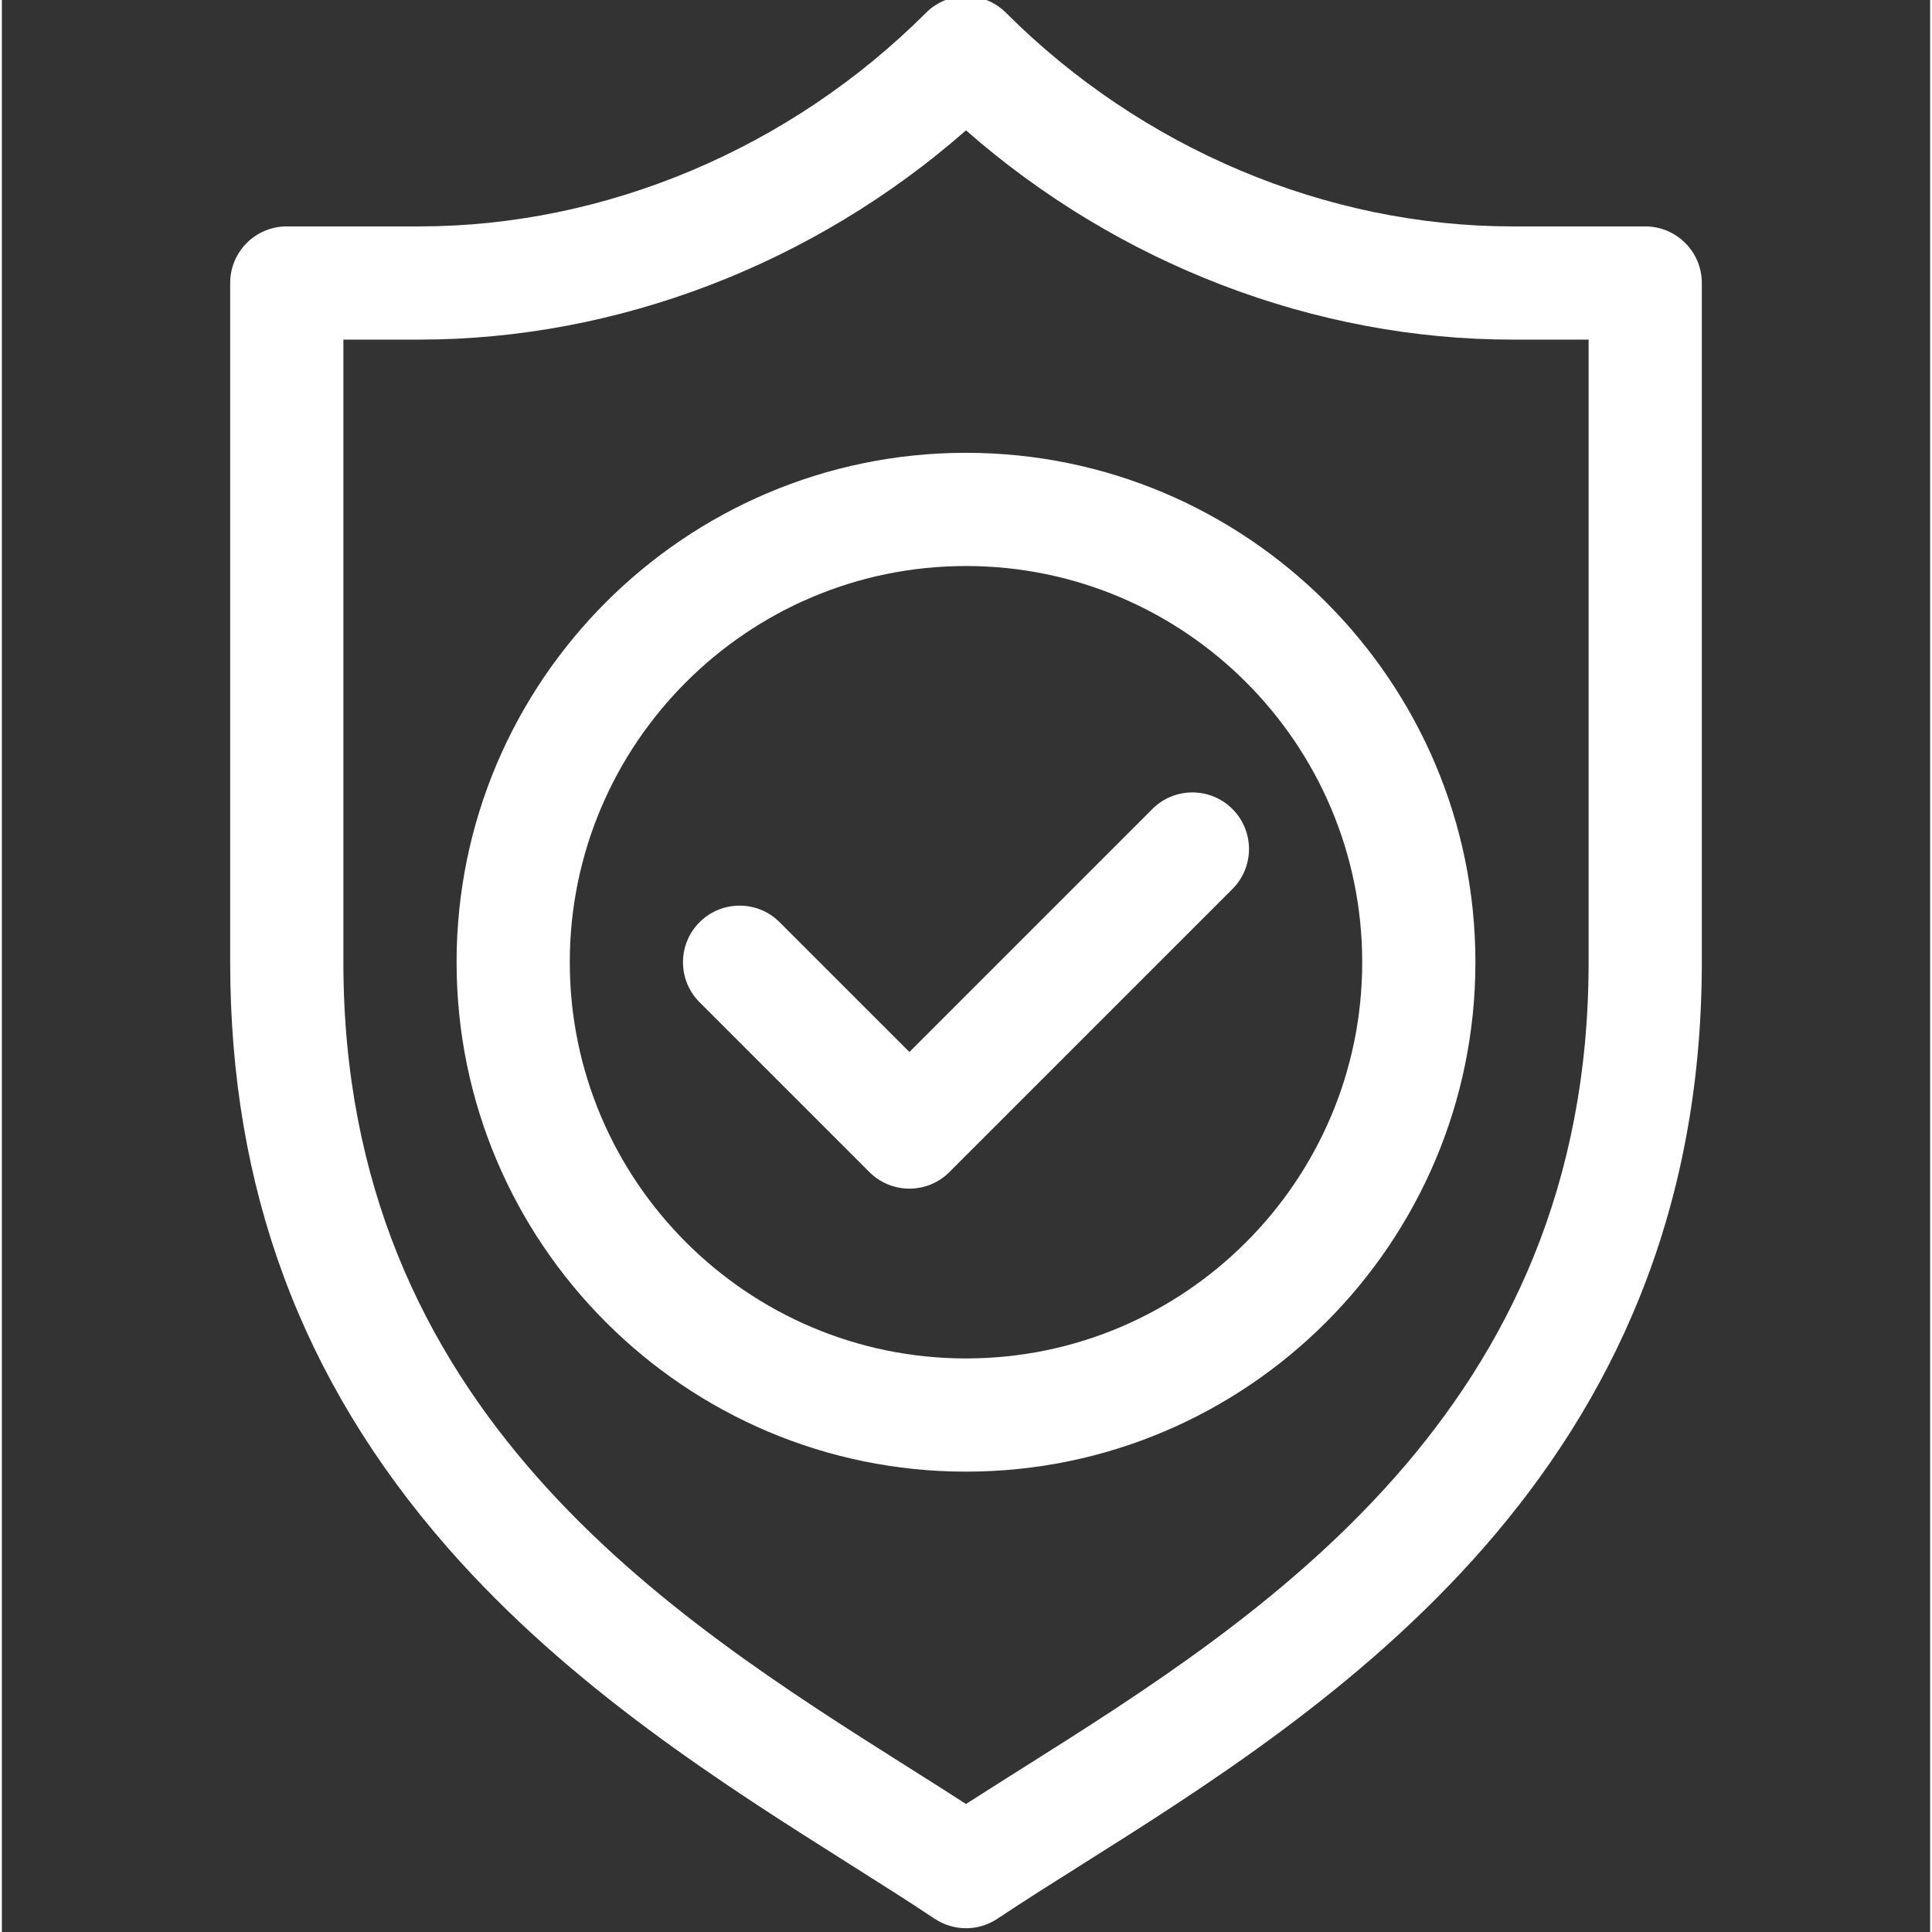
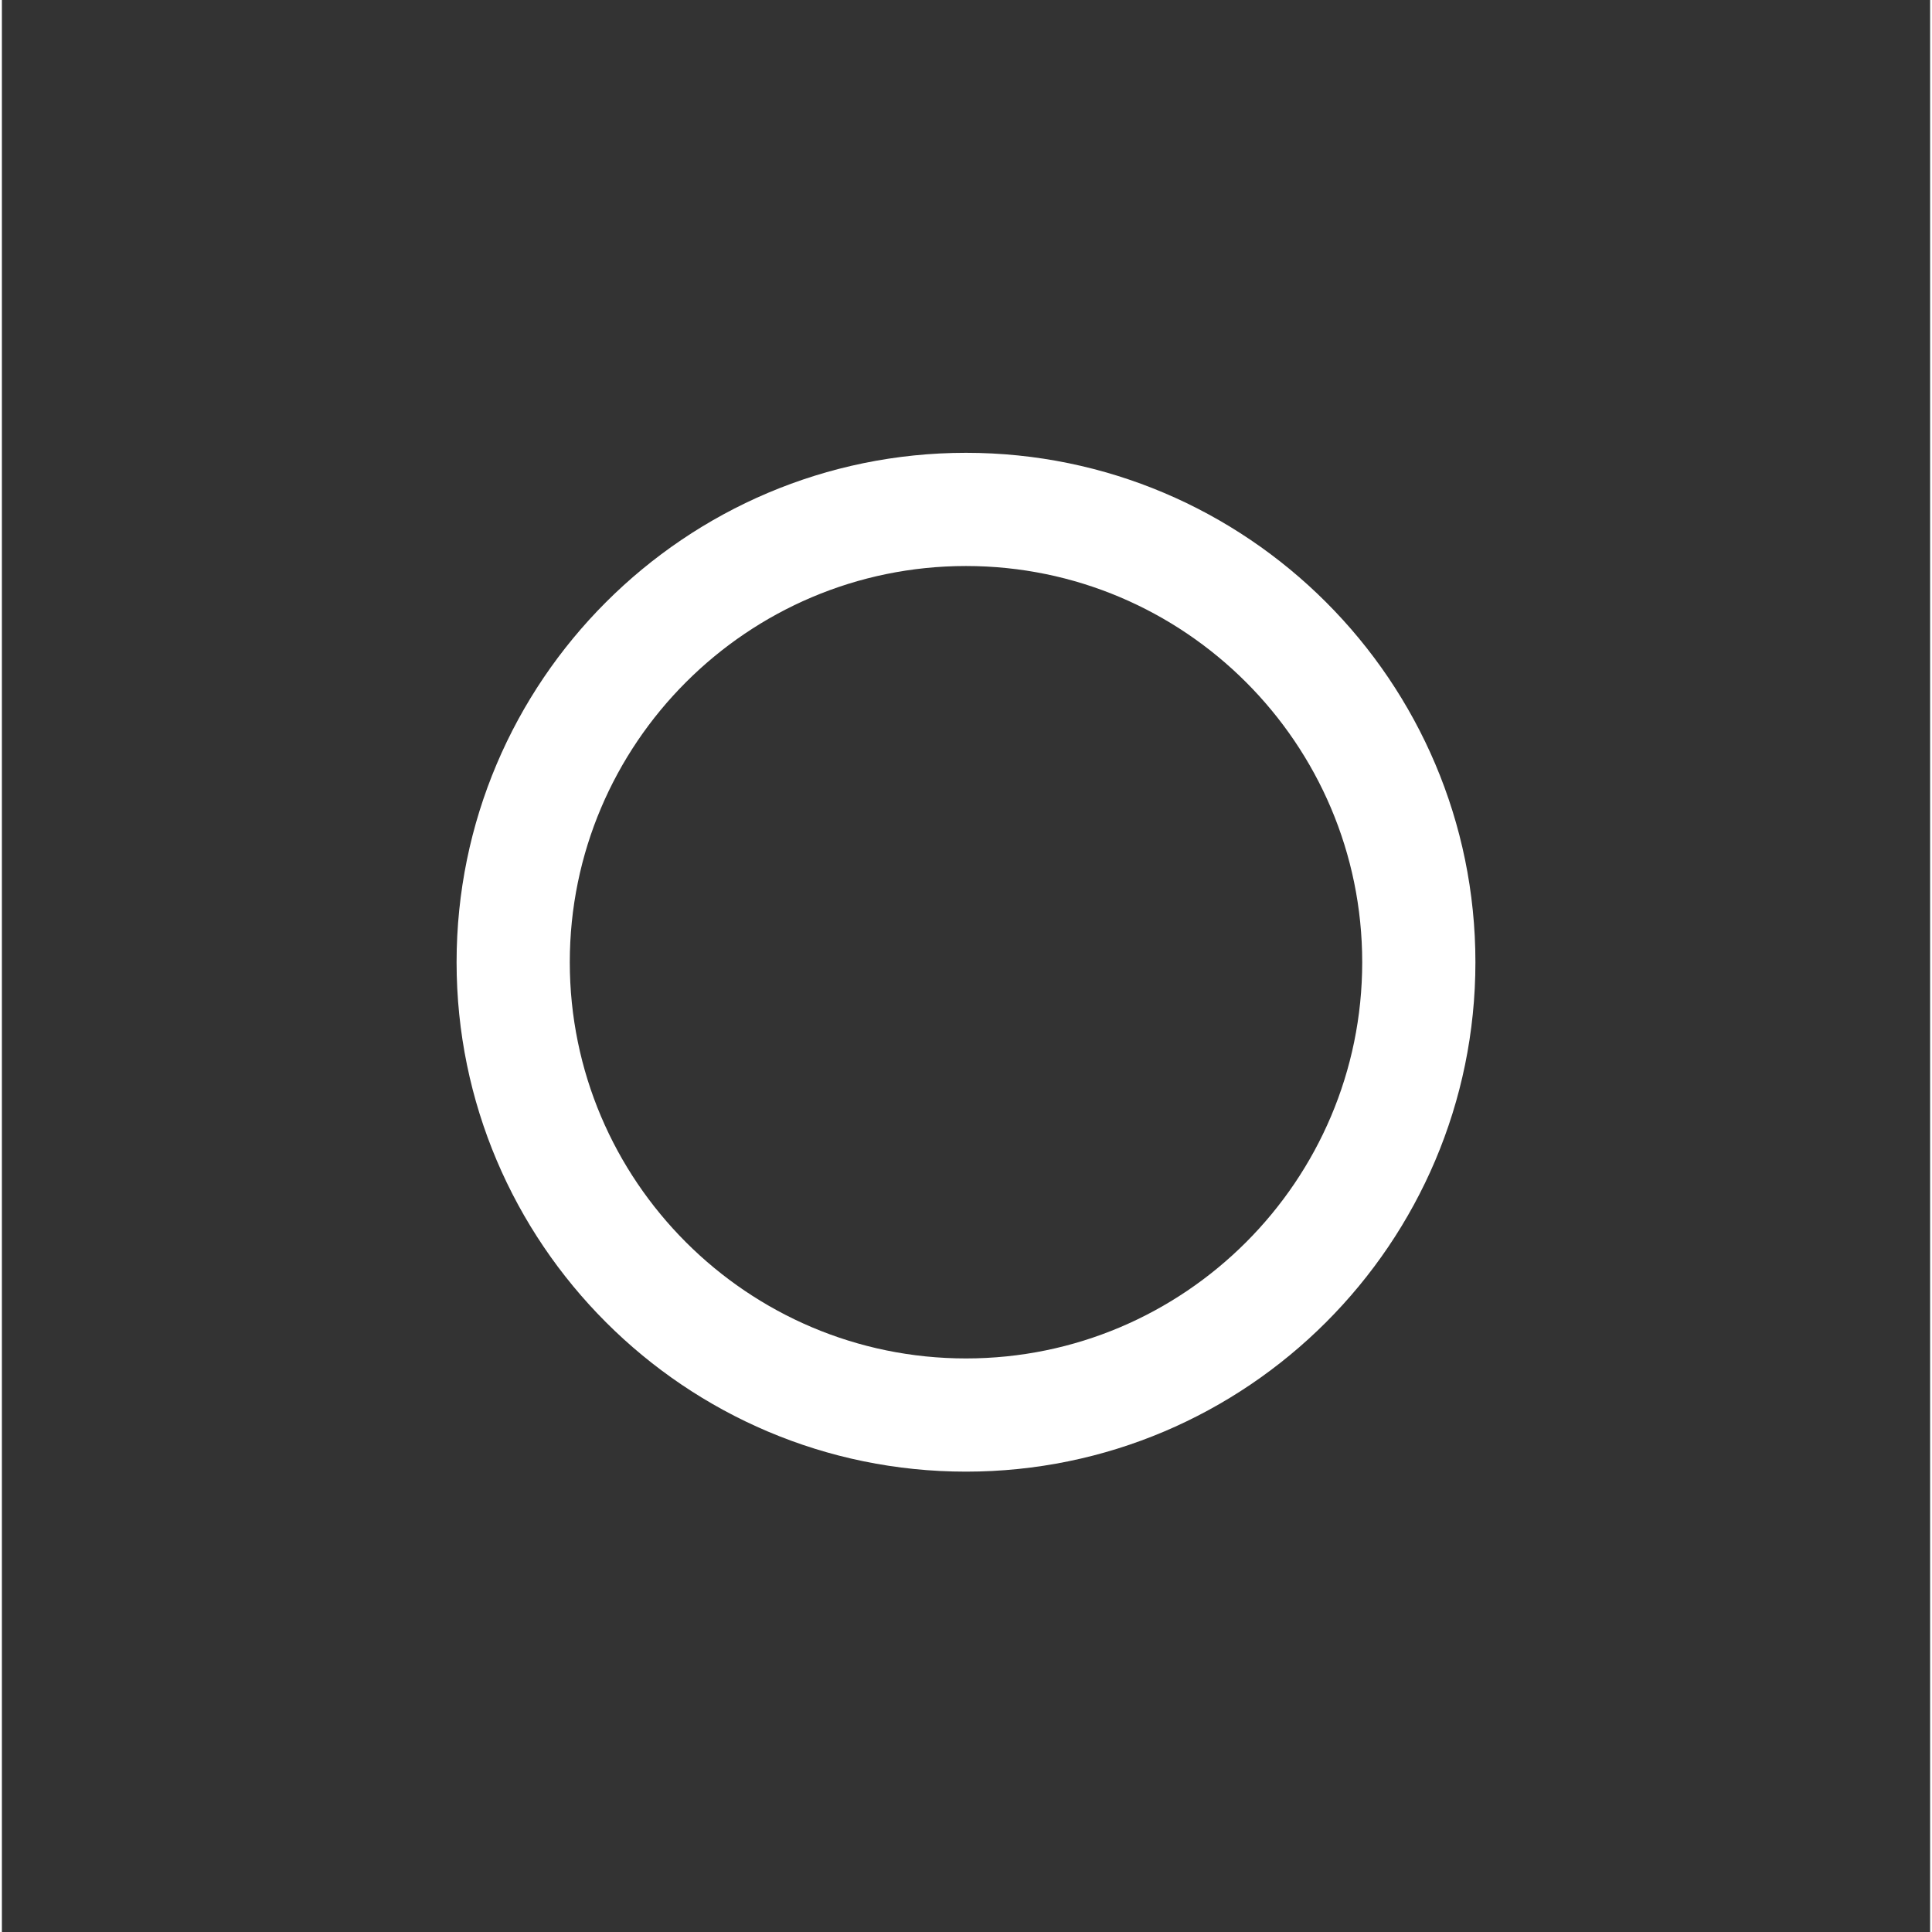
<svg xmlns="http://www.w3.org/2000/svg" height="512px" viewBox="-60 1 511 512" width="512px">
  <rect x="-60" y="1" width="511" height="512" fill="#333333" stroke="none" />
-   <path d="m375.5 61h-35.148c-49.34 0-98.27-20.633-134.246-56.605-5.855-5.859-15.355-5.859-21.211 0-35.977 35.973-84.906 56.605-134.246 56.605h-35.148c-8.285 0-15 6.715-15 15v180c0 60.043 18.828 110.762 57.555 155.055 32.453 37.117 73.367 62.961 106.242 83.727 8.16 5.152 15.867 10.02 22.883 14.699 2.52 1.68 5.422 2.52 8.32 2.52s5.801-.84 8.32-2.52c6.793-4.527 14.359-9.297 22.367-14.344 65.434-41.242 164.312-103.566 164.312-239.137v-180c0-8.285-6.715-15-15-15zm-15 195c0 119.02-86.875 173.773-150.309 213.754-5.082 3.207-9.992 6.297-14.688 9.32-4.863-3.137-9.934-6.34-15.188-9.656-63.227-39.941-149.816-94.637-149.816-213.418v-165h20.148c52.508 0 104.527-20.055 144.852-55.457 40.324 35.402 92.344 55.457 144.852 55.457h20.148zm0 0" fill="#FFFFFF" />
  <path d="m195.5 121c-74.438 0-135 60.559-135 135 0 74.438 60.562 135 135 135s135-60.562 135-135c0-74.441-60.559-135-135-135zm0 240c-57.898 0-105-47.102-105-105s47.102-105 105-105 105 47.102 105 105-47.102 105-105 105zm0 0" fill="#FFFFFF" />
-   <path d="m244.895 215.395-64.395 64.391-34.395-34.391c-5.855-5.859-15.355-5.859-21.211 0-5.859 5.855-5.859 15.355 0 21.211l45 45c2.926 2.93 6.766 4.395 10.605 4.395s7.68-1.465 10.605-4.395l75-75c5.859-5.859 5.859-15.355 0-21.215-5.855-5.855-15.355-5.855-21.211.004zm0 0" fill="#FFFFFF" />
</svg>